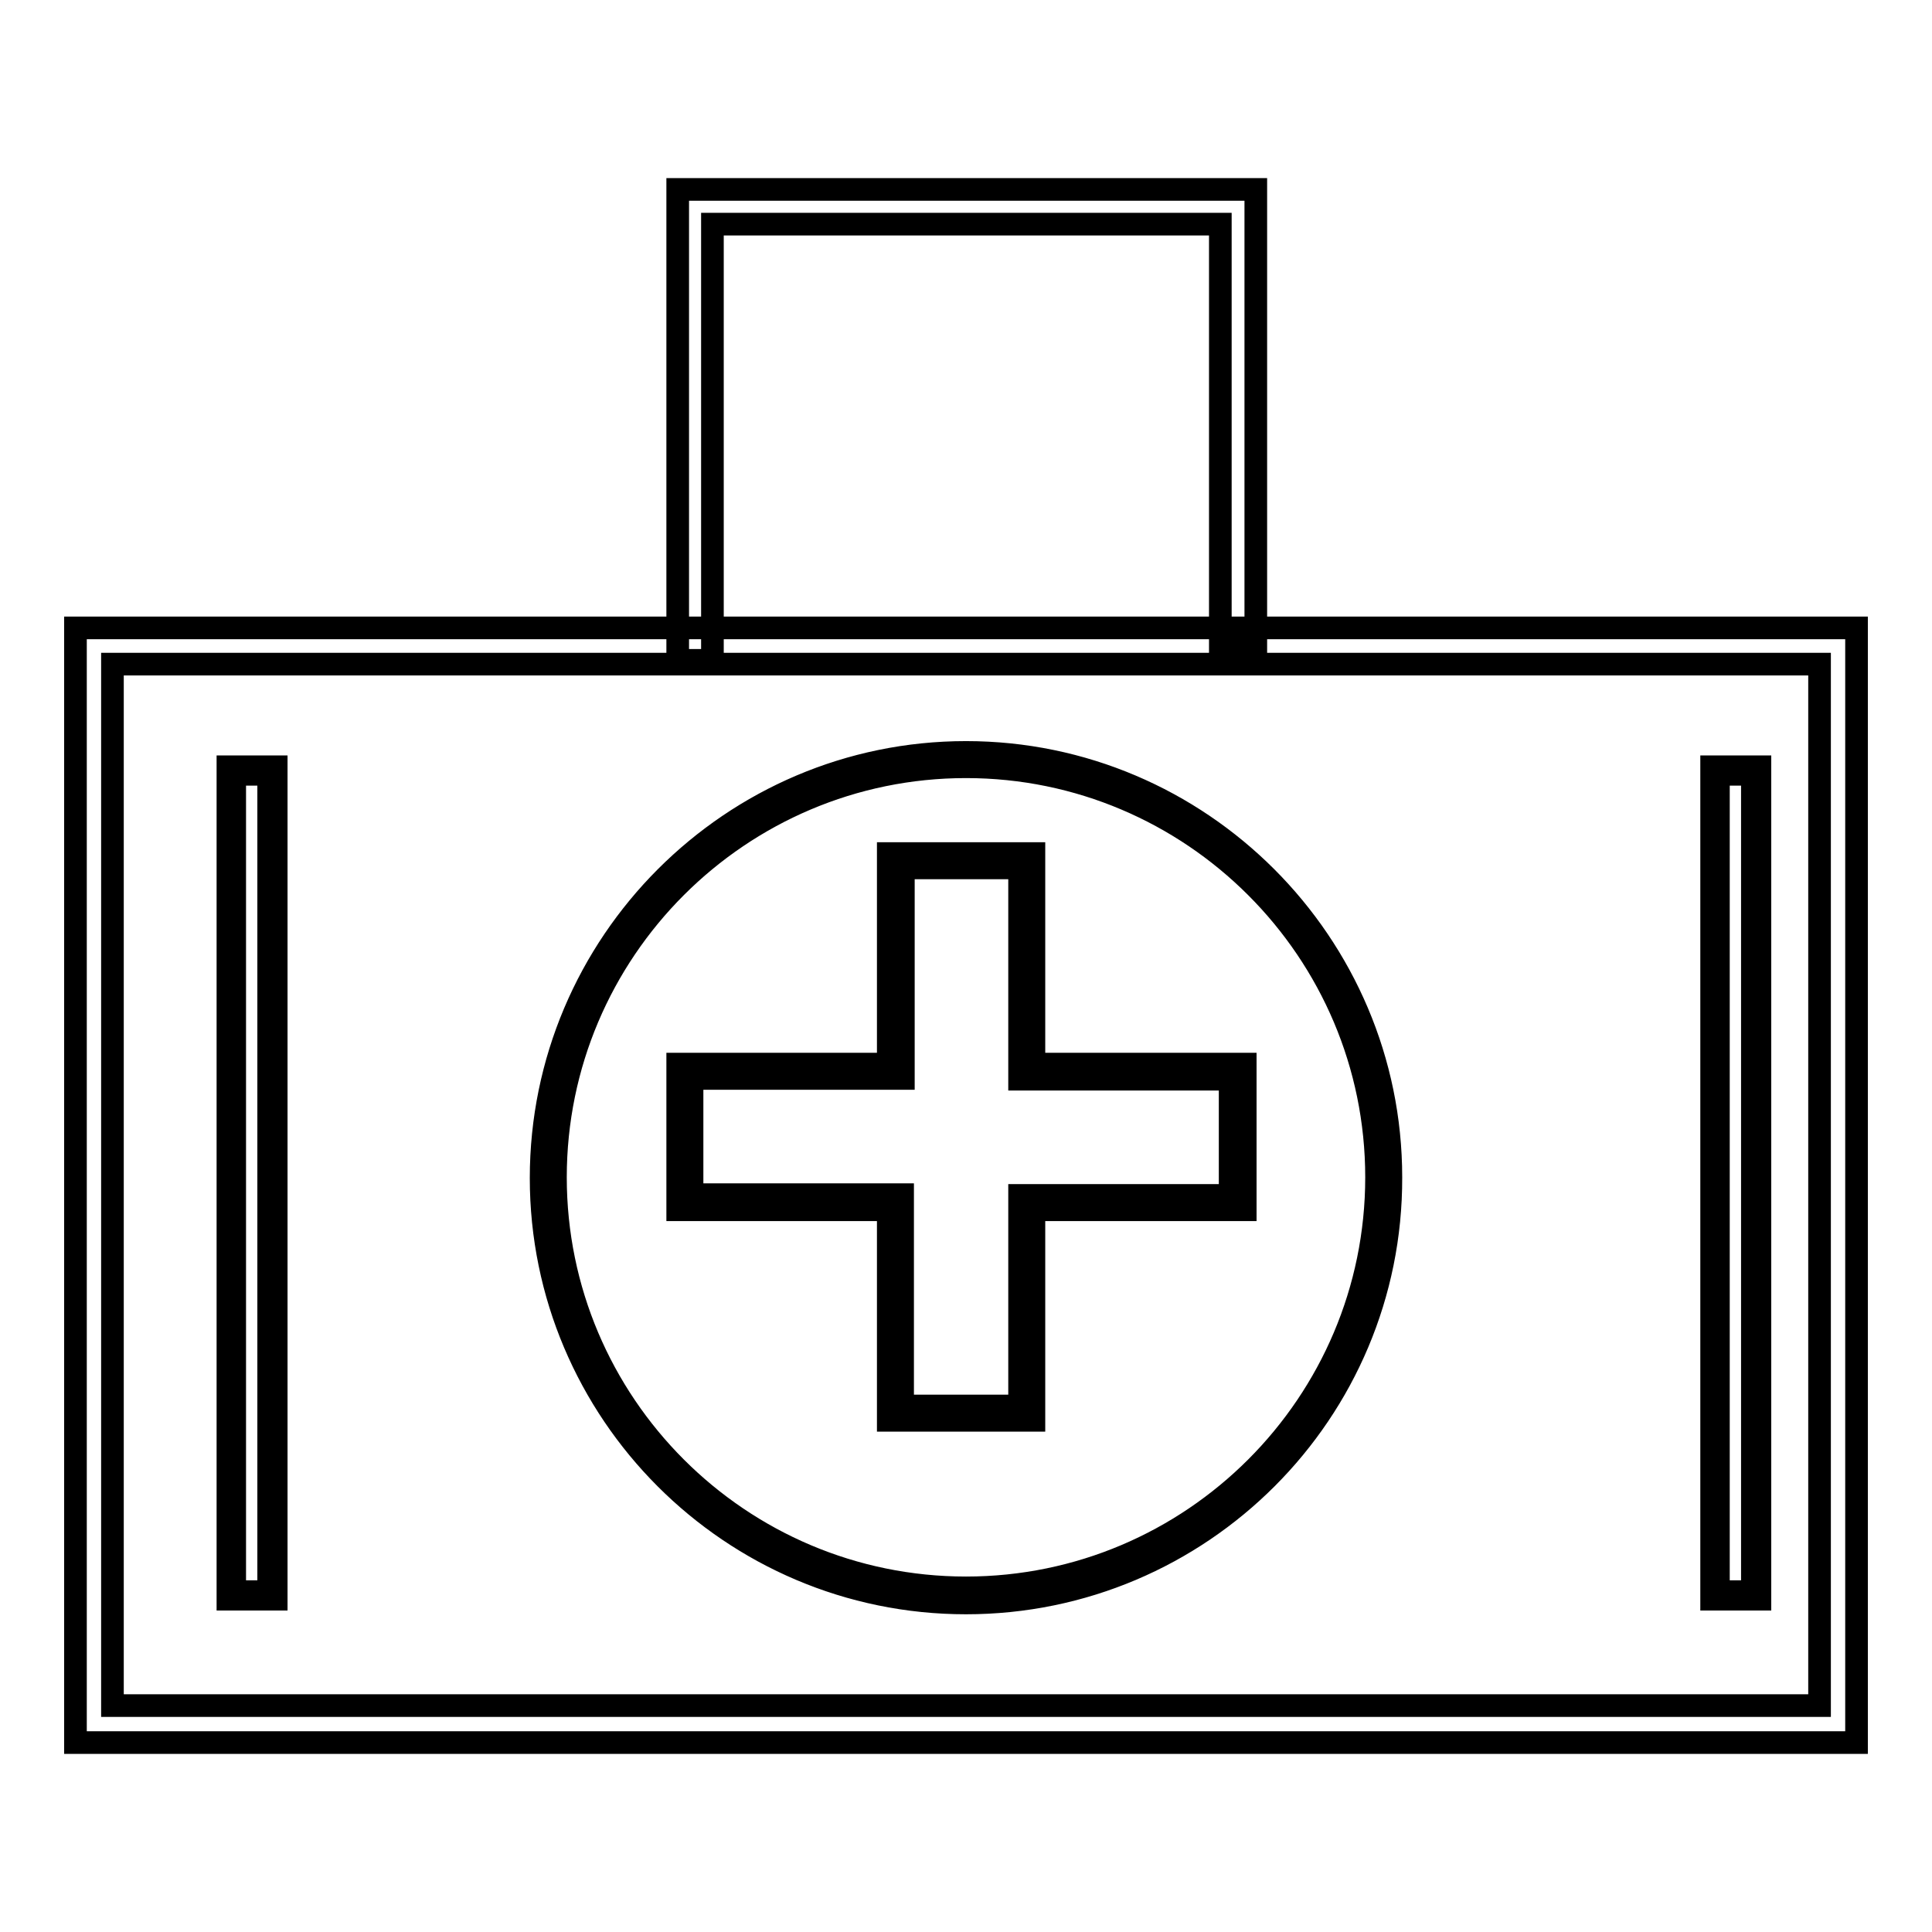
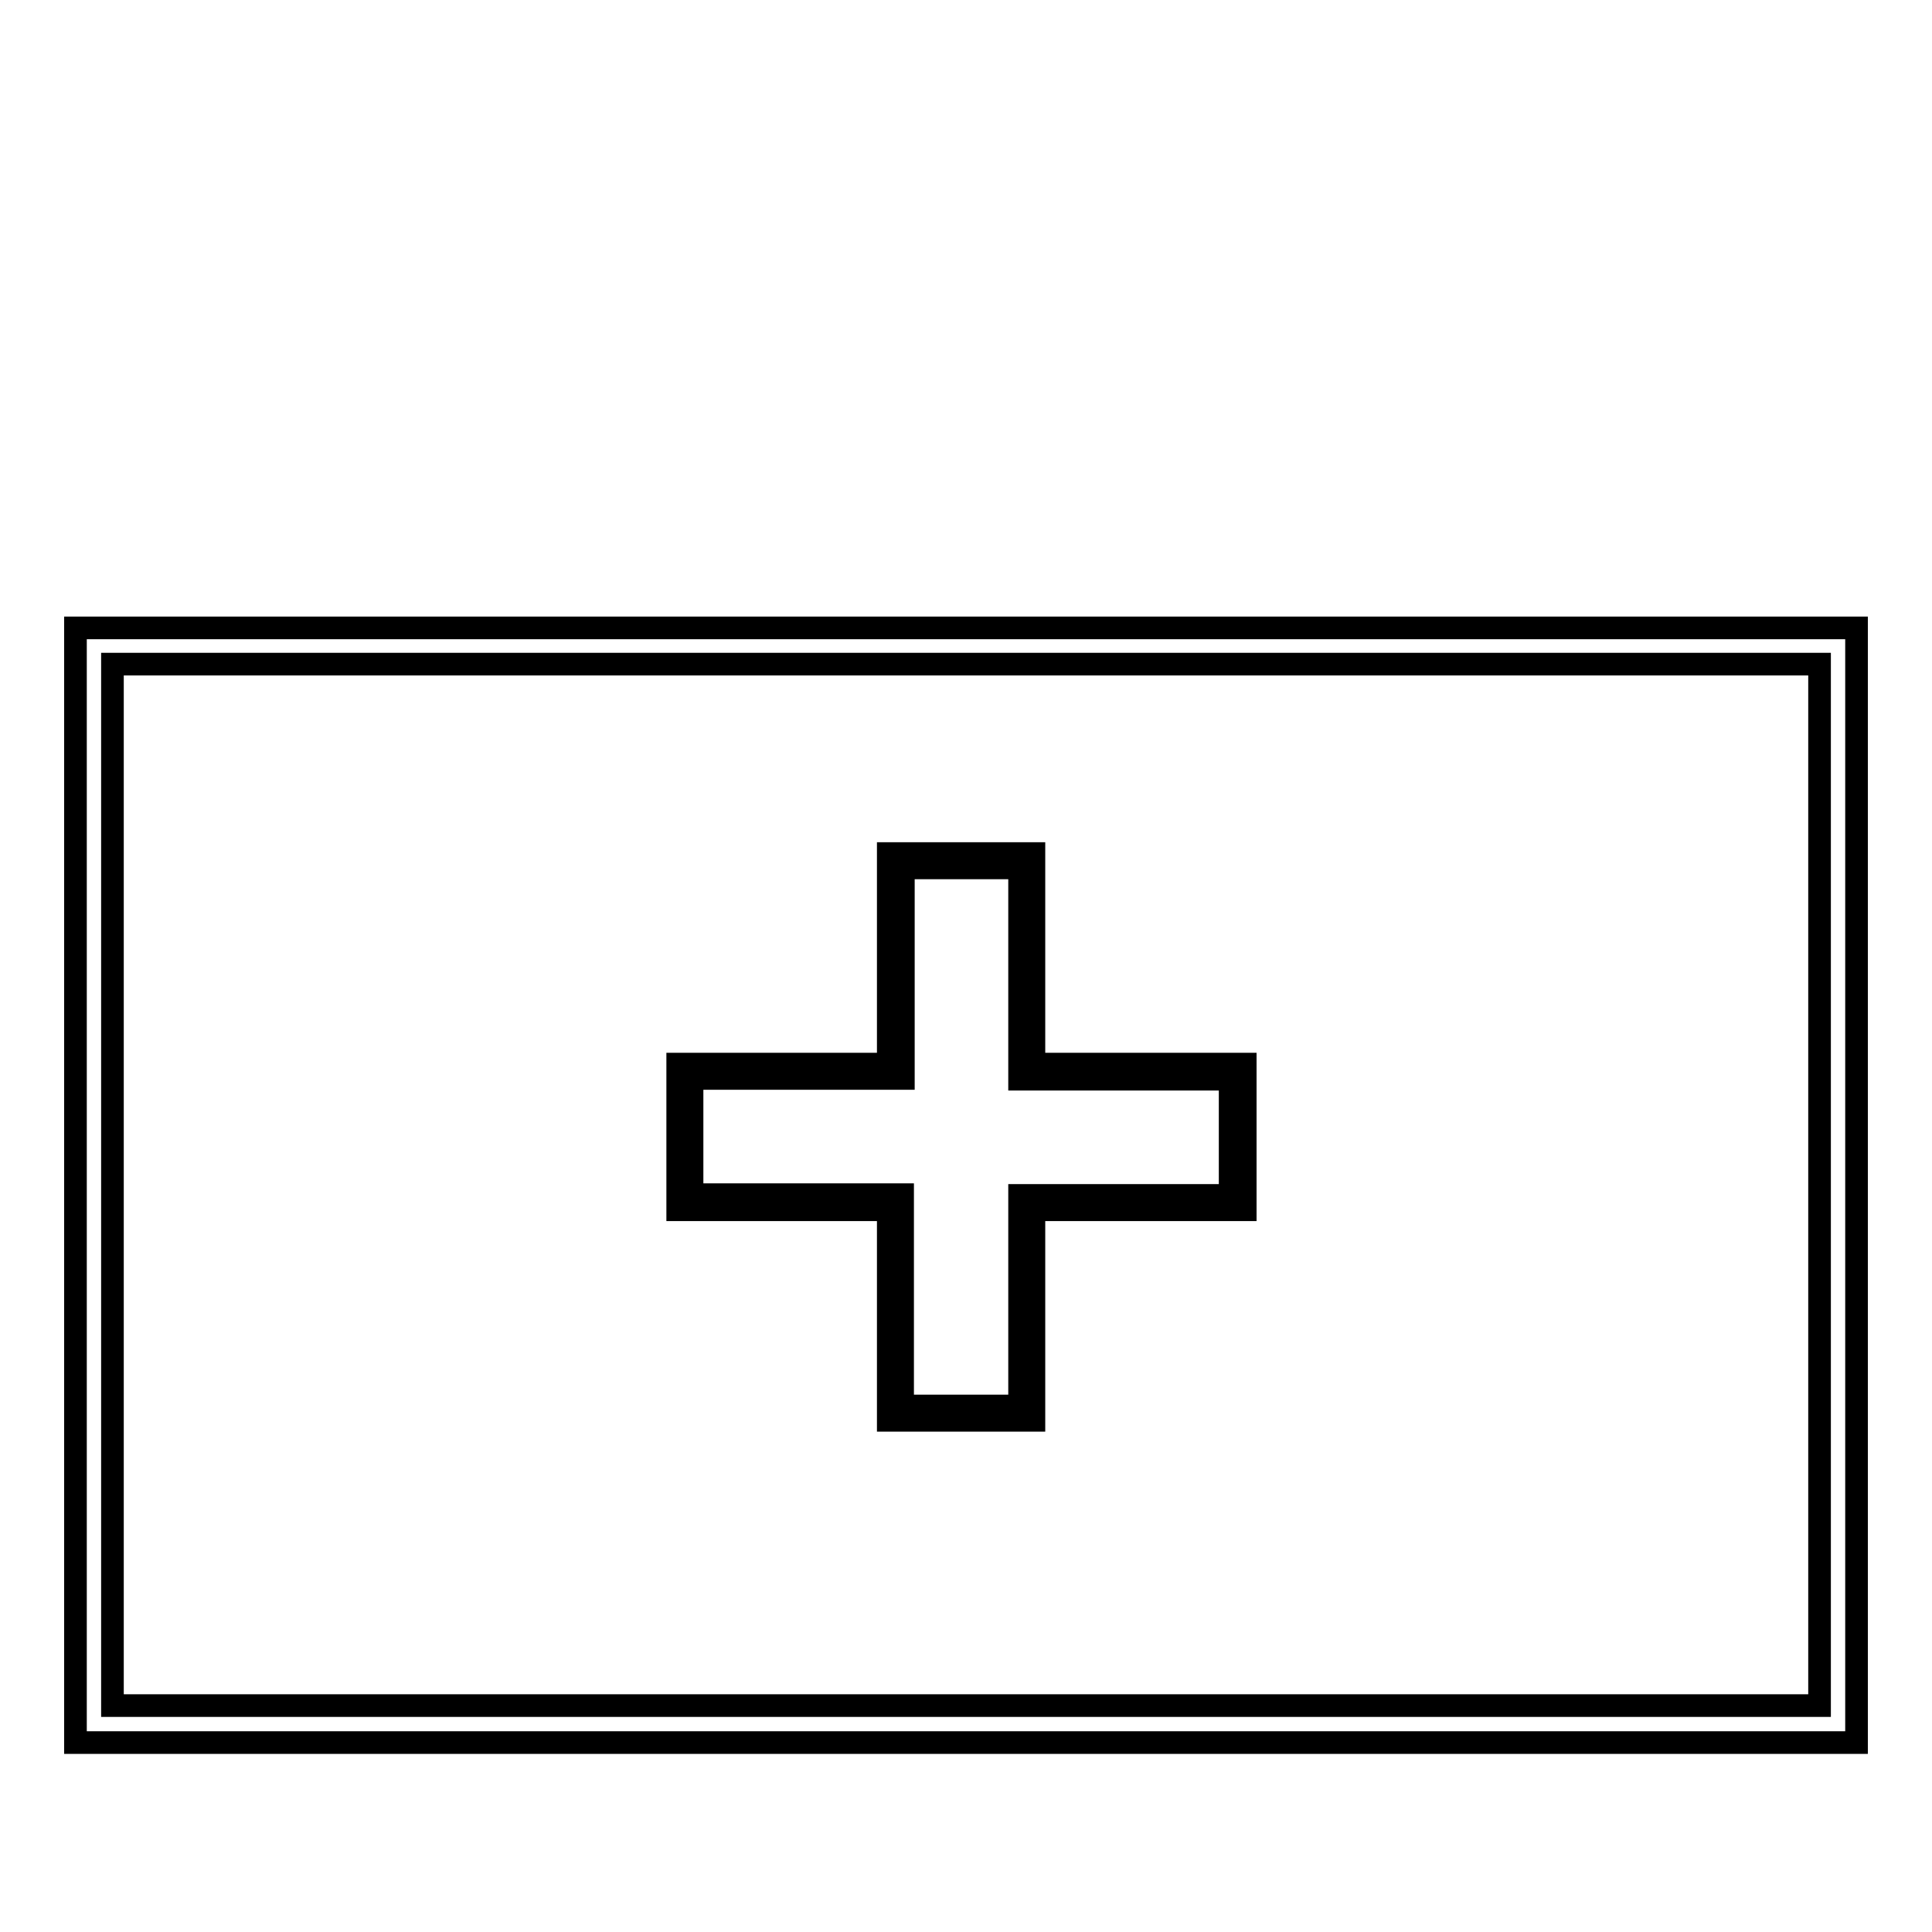
<svg xmlns="http://www.w3.org/2000/svg" version="1.1" x="0px" y="0px" viewBox="0 0 256 256" enable-background="new 0 0 256 256" xml:space="preserve">
  <g>
-     <path stroke-width="3" fill-opacity="0" stroke="#000000" d="M94.4,87.5h-4.6V25.1h76.6v61h-4.7V29.7H94.4V87.5z" />
-     <path stroke-width="3" fill-opacity="0" stroke="#000000" d="M246,230.9H10V83.2h236V230.9L246,230.9z M14.9,226h226.2v-138H14.9V226z" />
-     <path stroke-width="3" fill-opacity="0" stroke="#000000" d="M128,212.4c-31.1,0-56.3-25.3-56.3-56.3C71.7,125,97,99.7,128,99.7c31,0,56.3,25.3,56.3,56.3 C184.4,187.1,159.1,212.4,128,212.4z M128,101.6c-30,0-54.4,24.4-54.4,54.4s24.4,54.4,54.4,54.4c30,0,54.4-24.4,54.4-54.4 S158,101.6,128,101.6z M36.6,211.9h-6.4V101.6h6.4V211.9z M31.1,210.9h4.5V102.6h-4.5V210.9z M233.2,211.9h-6.4V101.6h6.4V211.9z  M227.7,210.9h4.5V102.6h-4.5V210.9z" />
+     <path stroke-width="3" fill-opacity="0" stroke="#000000" d="M246,230.9H10V83.2h236V230.9L246,230.9z M14.9,226h226.2v-138H14.9z" />
    <path stroke-width="3" fill-opacity="0" stroke="#000000" d="M137,188.2h-19.3v-27.9H89.8V141h27.9v-27.9H137V141H165v19.3H137V188.2z M119.7,186.3h15.4v-27.9H163 v-15.4h-27.9V115h-15.4v27.9H91.7v15.4h27.9V186.3z" />
  </g>
</svg>